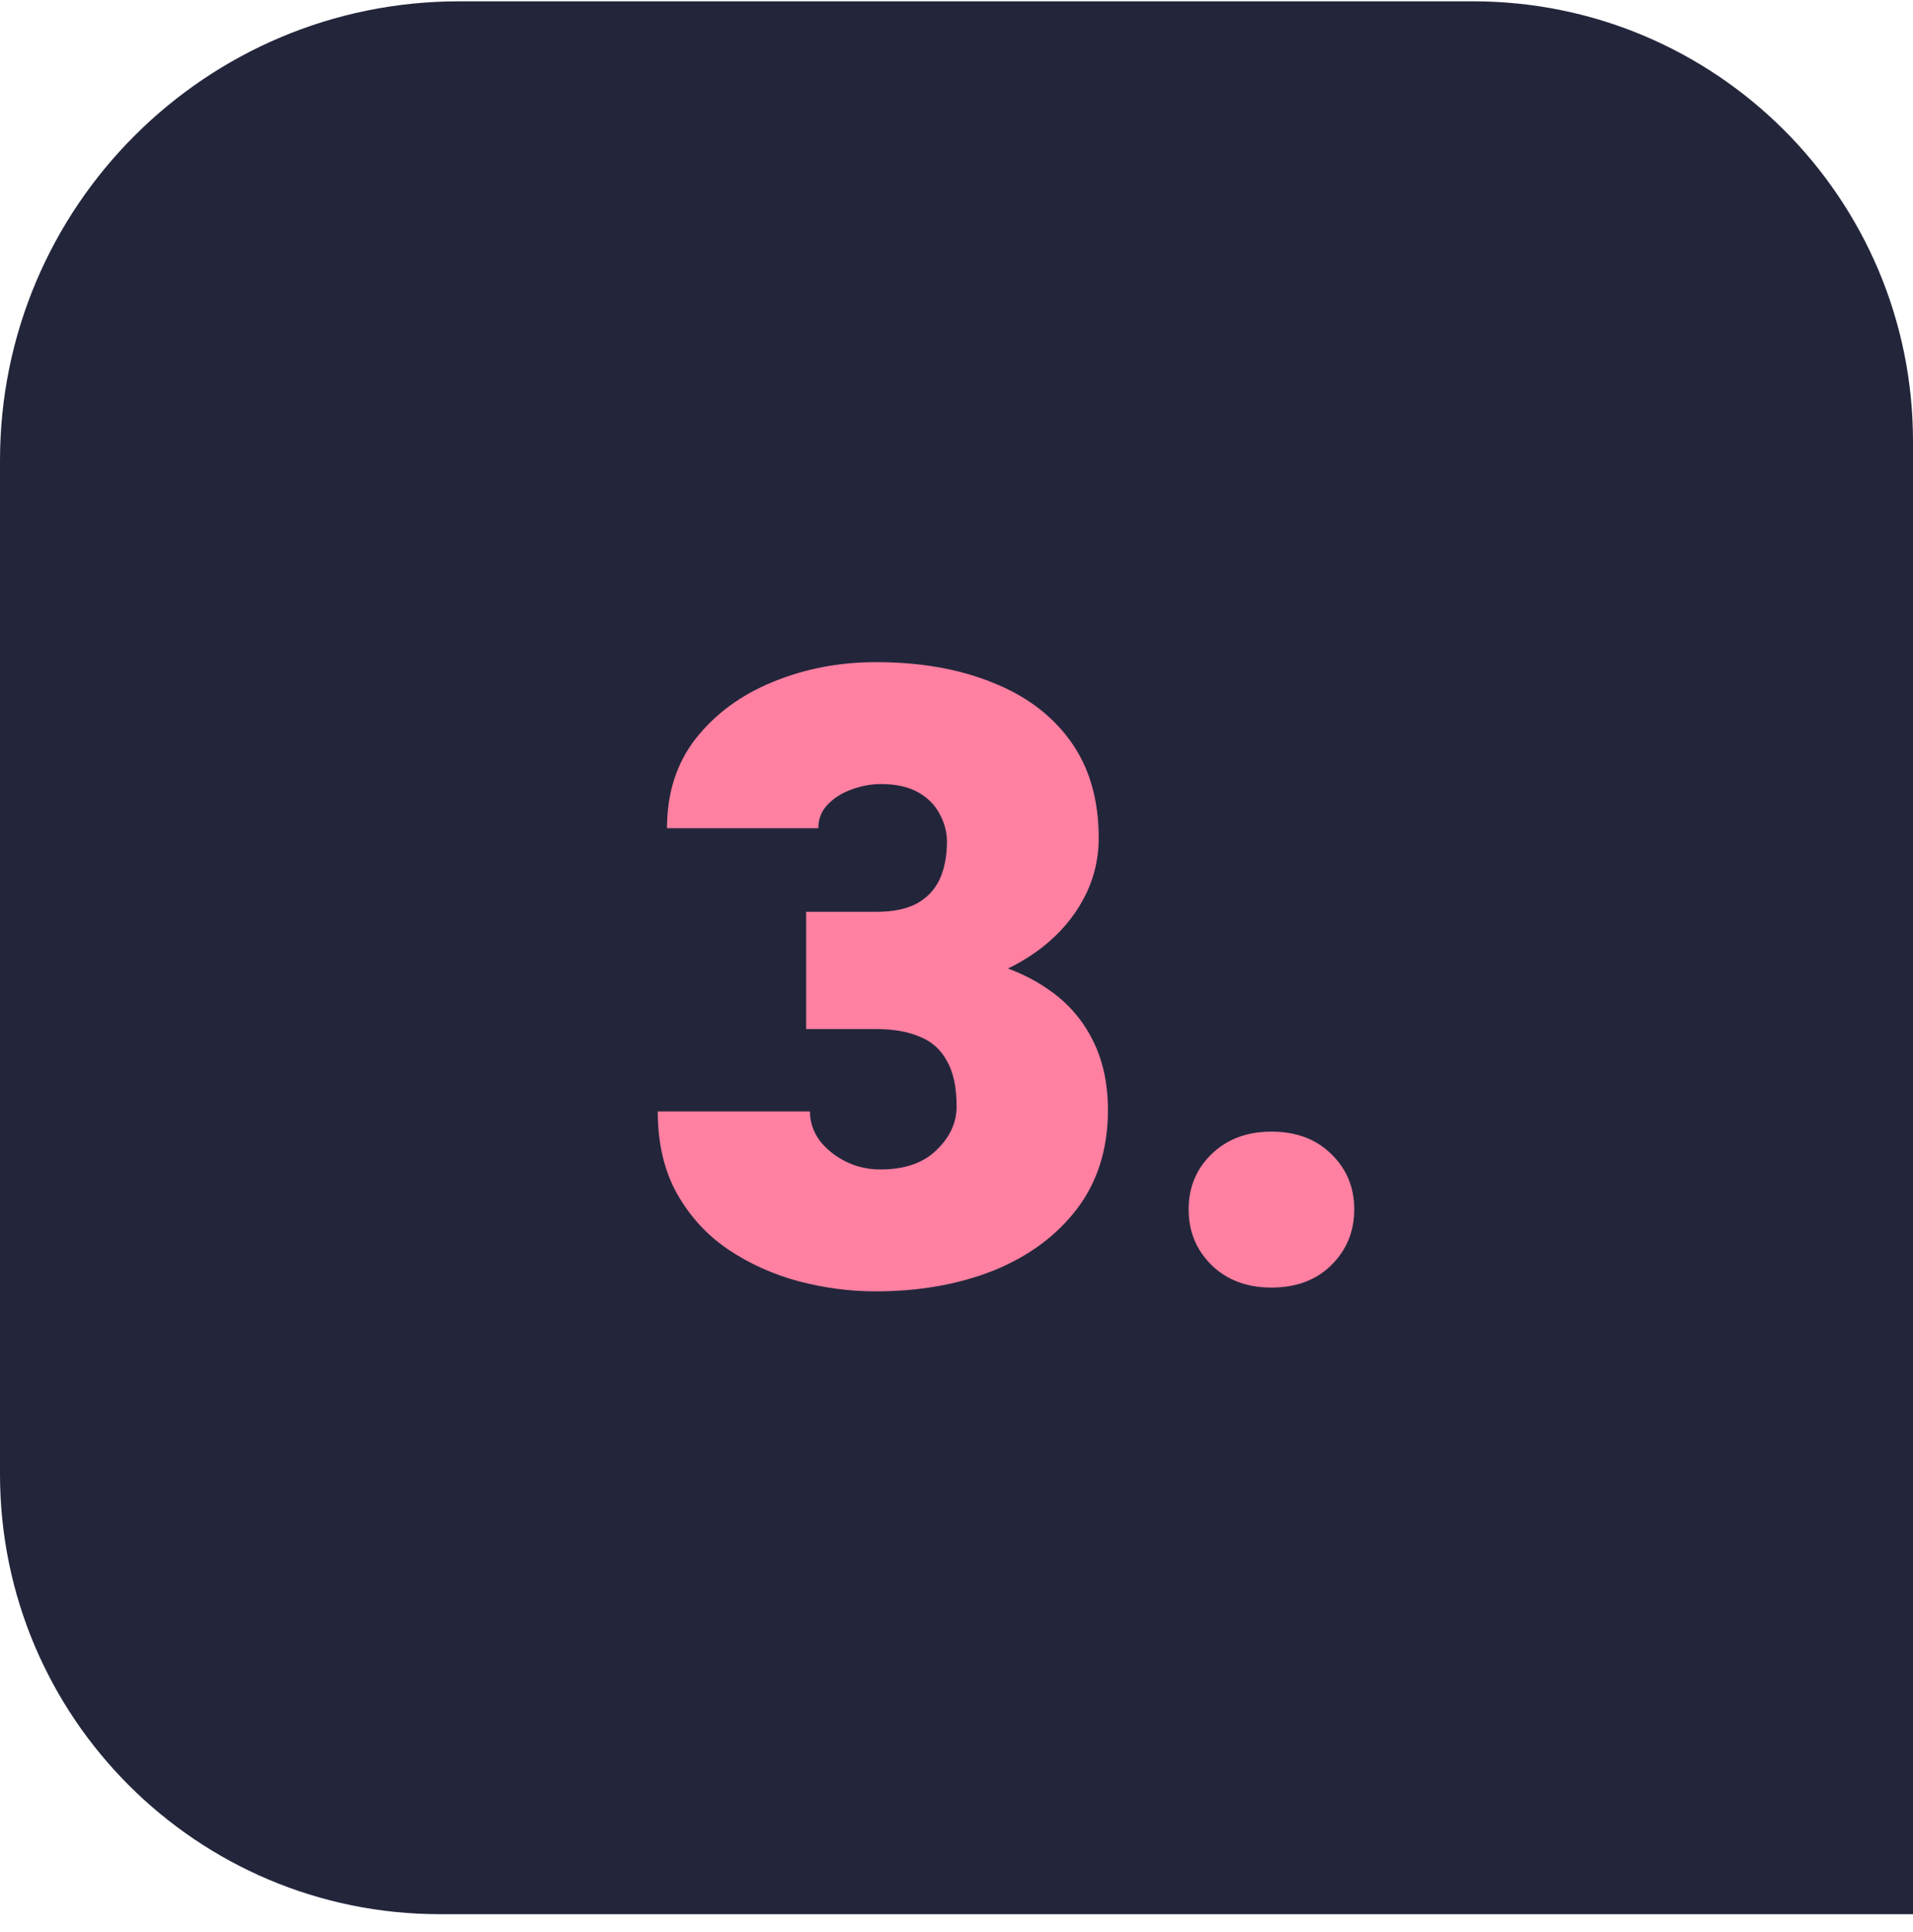
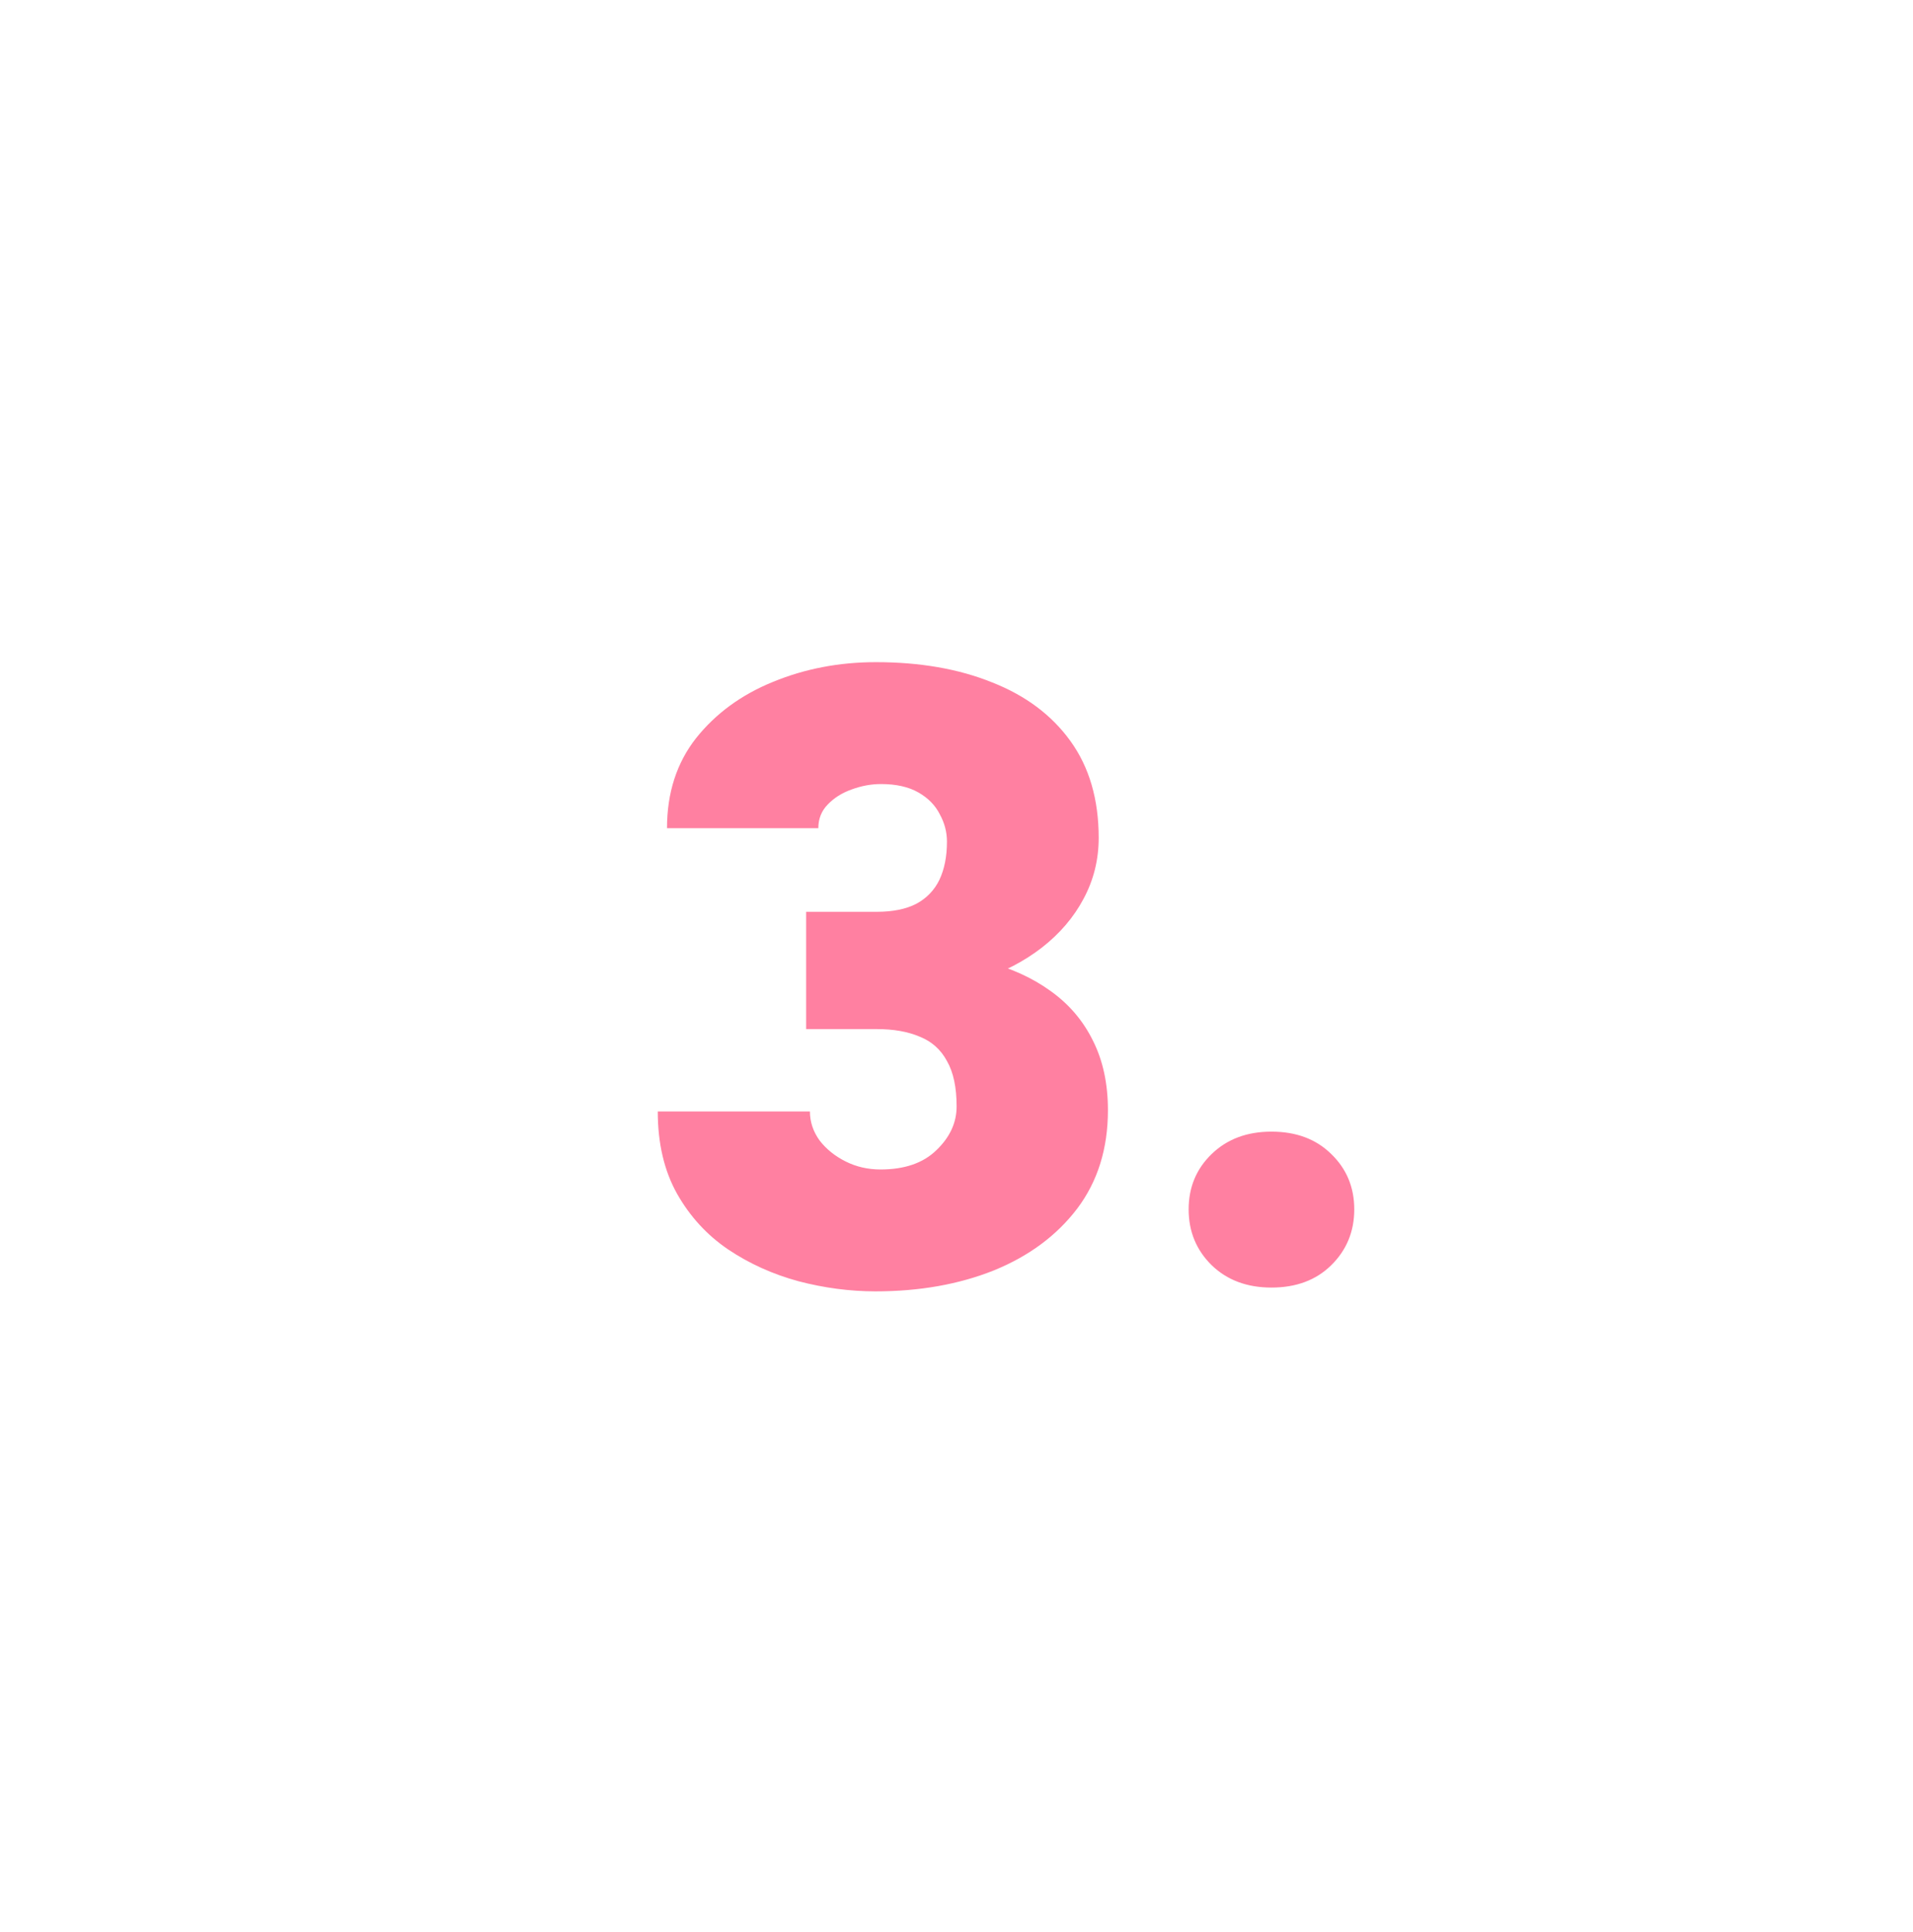
<svg xmlns="http://www.w3.org/2000/svg" width="100" height="101" viewBox="0 0 100 101" fill="none">
-   <path d="M0 24.069C0 10.815 10.745 0.069 24 0.069H77C89.703 0.069 100 10.367 100 23.069V100.069H23C10.297 100.069 0 89.772 0 77.069V24.069Z" fill="#23263B" />
  <path d="M45.831 47.667C46.666 47.667 47.355 47.528 47.897 47.25C48.439 46.957 48.842 46.54 49.105 45.998C49.369 45.441 49.501 44.774 49.501 43.998C49.501 43.5 49.377 43.024 49.127 42.57C48.893 42.101 48.52 41.72 48.007 41.427C47.494 41.134 46.842 40.988 46.051 40.988C45.539 40.988 45.026 41.083 44.513 41.273C44.015 41.449 43.598 41.713 43.261 42.065C42.938 42.401 42.777 42.812 42.777 43.295H34.867C34.867 41.449 35.373 39.882 36.383 38.593C37.409 37.304 38.749 36.322 40.404 35.648C42.074 34.96 43.869 34.616 45.788 34.616C48.087 34.616 50.109 34.967 51.852 35.67C53.61 36.359 54.98 37.384 55.961 38.747C56.942 40.109 57.433 41.794 57.433 43.8C57.433 44.943 57.169 46.005 56.642 46.986C56.129 47.953 55.404 48.803 54.467 49.535C53.544 50.253 52.46 50.817 51.215 51.227C49.97 51.623 48.622 51.82 47.172 51.82H42.14V47.667H45.831ZM42.14 49.733H47.172C48.754 49.733 50.197 49.909 51.501 50.26C52.819 50.597 53.954 51.11 54.906 51.798C55.873 52.487 56.613 53.351 57.126 54.391C57.653 55.431 57.916 56.647 57.916 58.039C57.916 60.045 57.382 61.759 56.312 63.18C55.243 64.586 53.793 65.663 51.962 66.41C50.131 67.143 48.065 67.509 45.766 67.509C44.433 67.509 43.092 67.333 41.745 66.981C40.397 66.615 39.166 66.059 38.053 65.311C36.955 64.564 36.068 63.598 35.395 62.411C34.721 61.21 34.384 59.774 34.384 58.105H42.338C42.338 58.647 42.506 59.152 42.843 59.621C43.195 60.075 43.649 60.441 44.206 60.719C44.762 60.998 45.37 61.137 46.029 61.137C47.289 61.137 48.263 60.8 48.952 60.126C49.655 59.452 50.006 58.69 50.006 57.841C50.006 56.845 49.838 56.054 49.501 55.468C49.179 54.867 48.703 54.442 48.073 54.193C47.458 53.93 46.71 53.798 45.831 53.798H42.14V49.733ZM66.464 67.311C65.189 67.311 64.149 66.923 63.344 66.147C62.538 65.356 62.135 64.381 62.135 63.224C62.135 62.067 62.538 61.1 63.344 60.324C64.149 59.547 65.189 59.159 66.464 59.159C67.753 59.159 68.793 59.547 69.584 60.324C70.39 61.1 70.793 62.067 70.793 63.224C70.793 64.381 70.39 65.356 69.584 66.147C68.793 66.923 67.753 67.311 66.464 67.311Z" fill="#FF80A1" />
</svg>